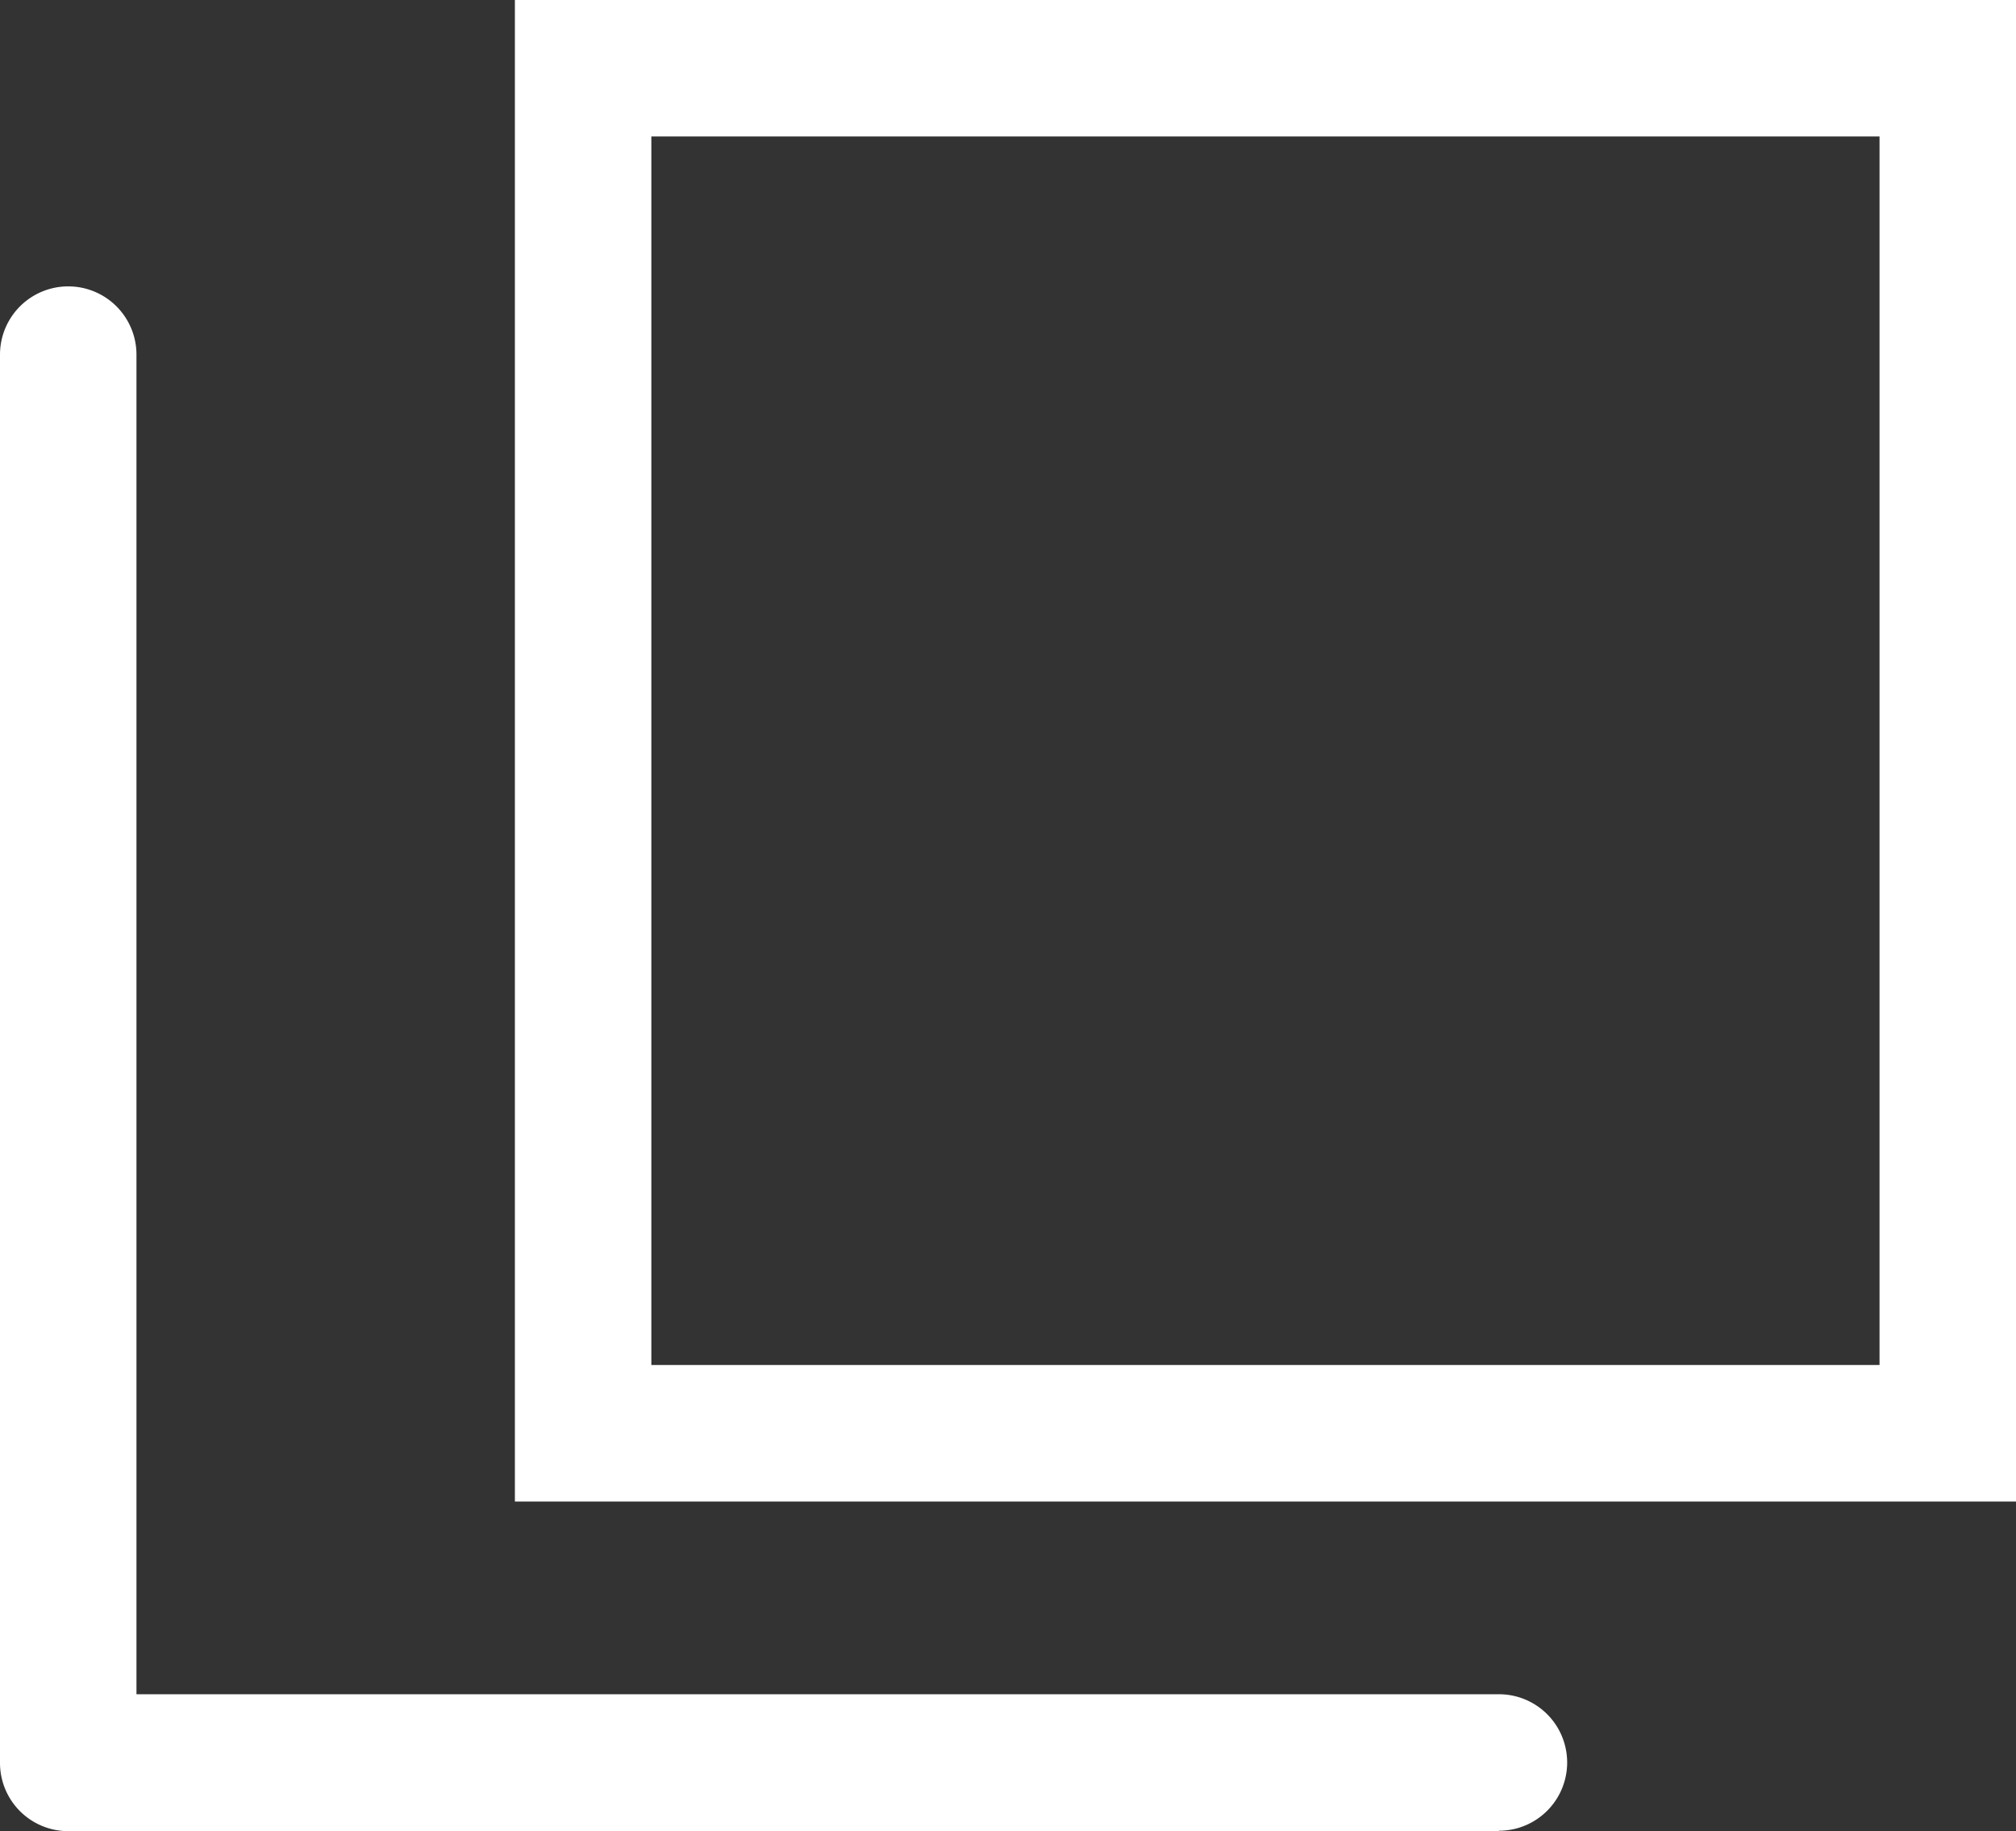
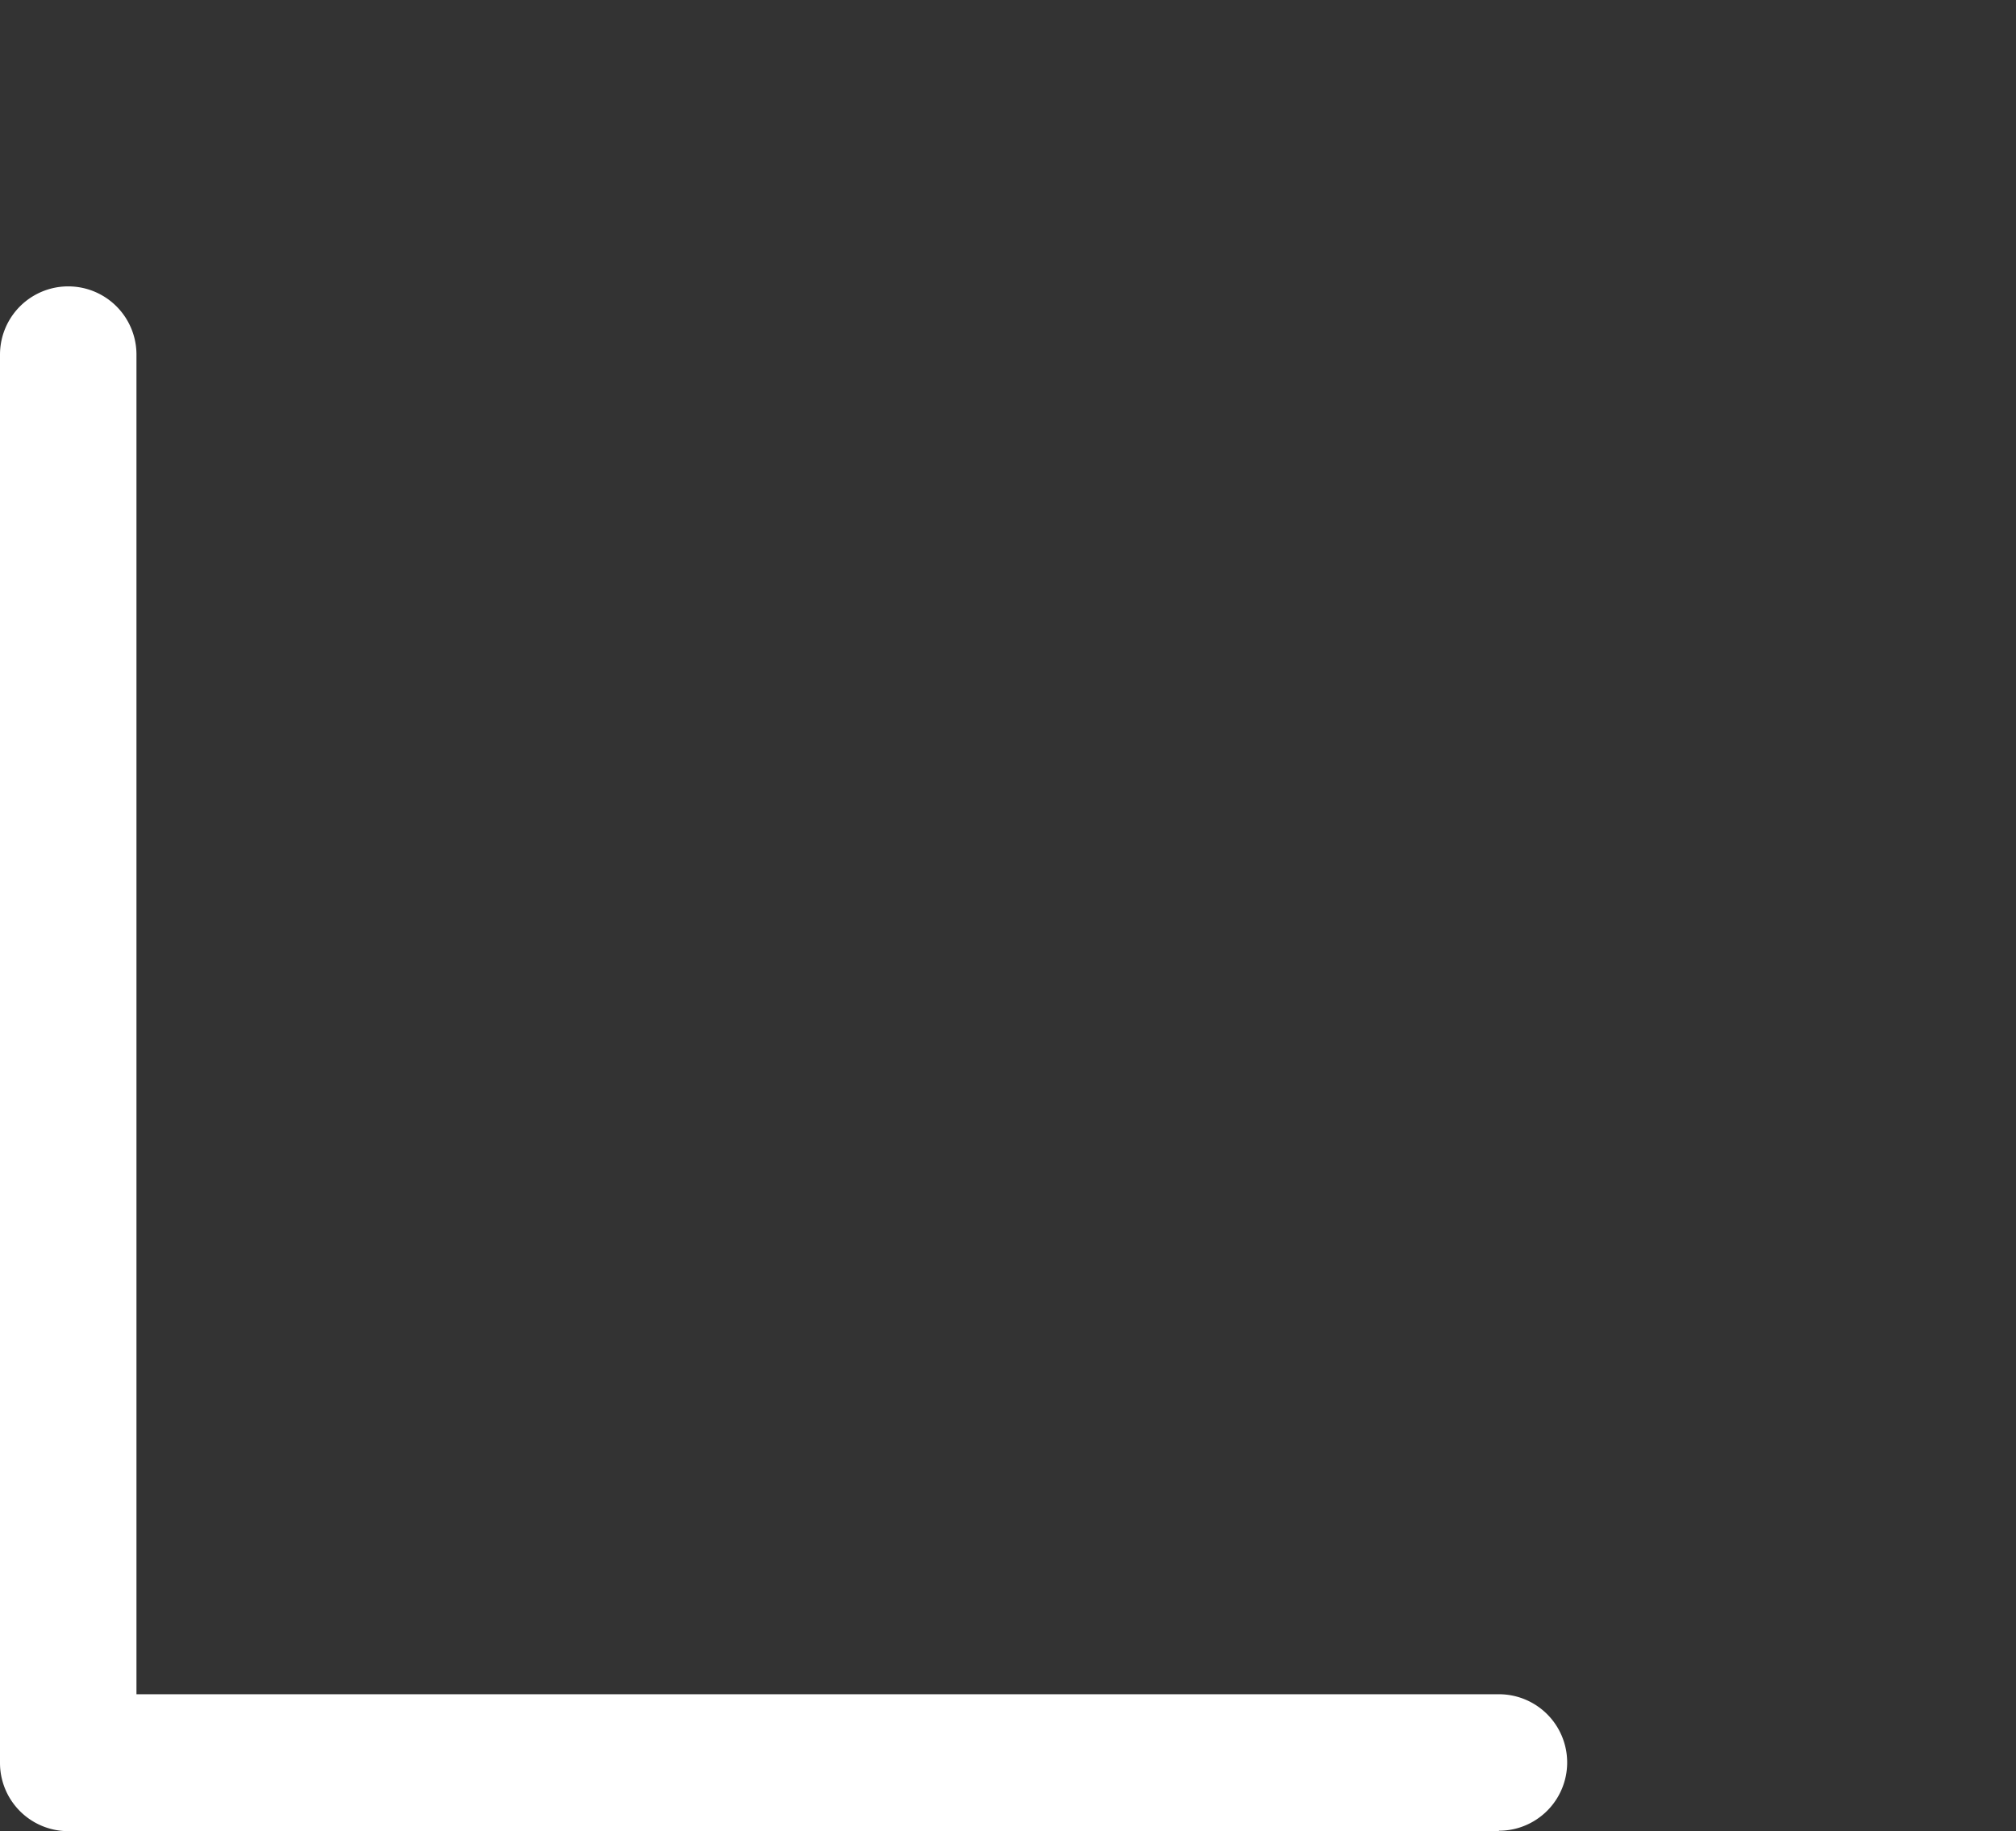
<svg xmlns="http://www.w3.org/2000/svg" width="14.773" height="13.415" viewBox="0 0 14.773 13.415">
  <rect x="0" y="0" width="14.773" height="13.415" fill="#333333" stroke="none" />
  <g transform="translate(0.5 -0.307)">
    <g transform="translate(0 0)">
-       <path d="M1,1v9h9V1H1M0,0H11V11H0Z" transform="translate(3.273 0.307)" fill="#fff" />
      <path d="M331.23,4188.717H320.746a.5.5,0,0,1-.5-.5V4177.9a.5.5,0,0,1,1,0v9.814h9.984a.5.5,0,0,1,0,1Z" transform="translate(-320.746 -4174.995)" fill="#fff" />
    </g>
  </g>
</svg>